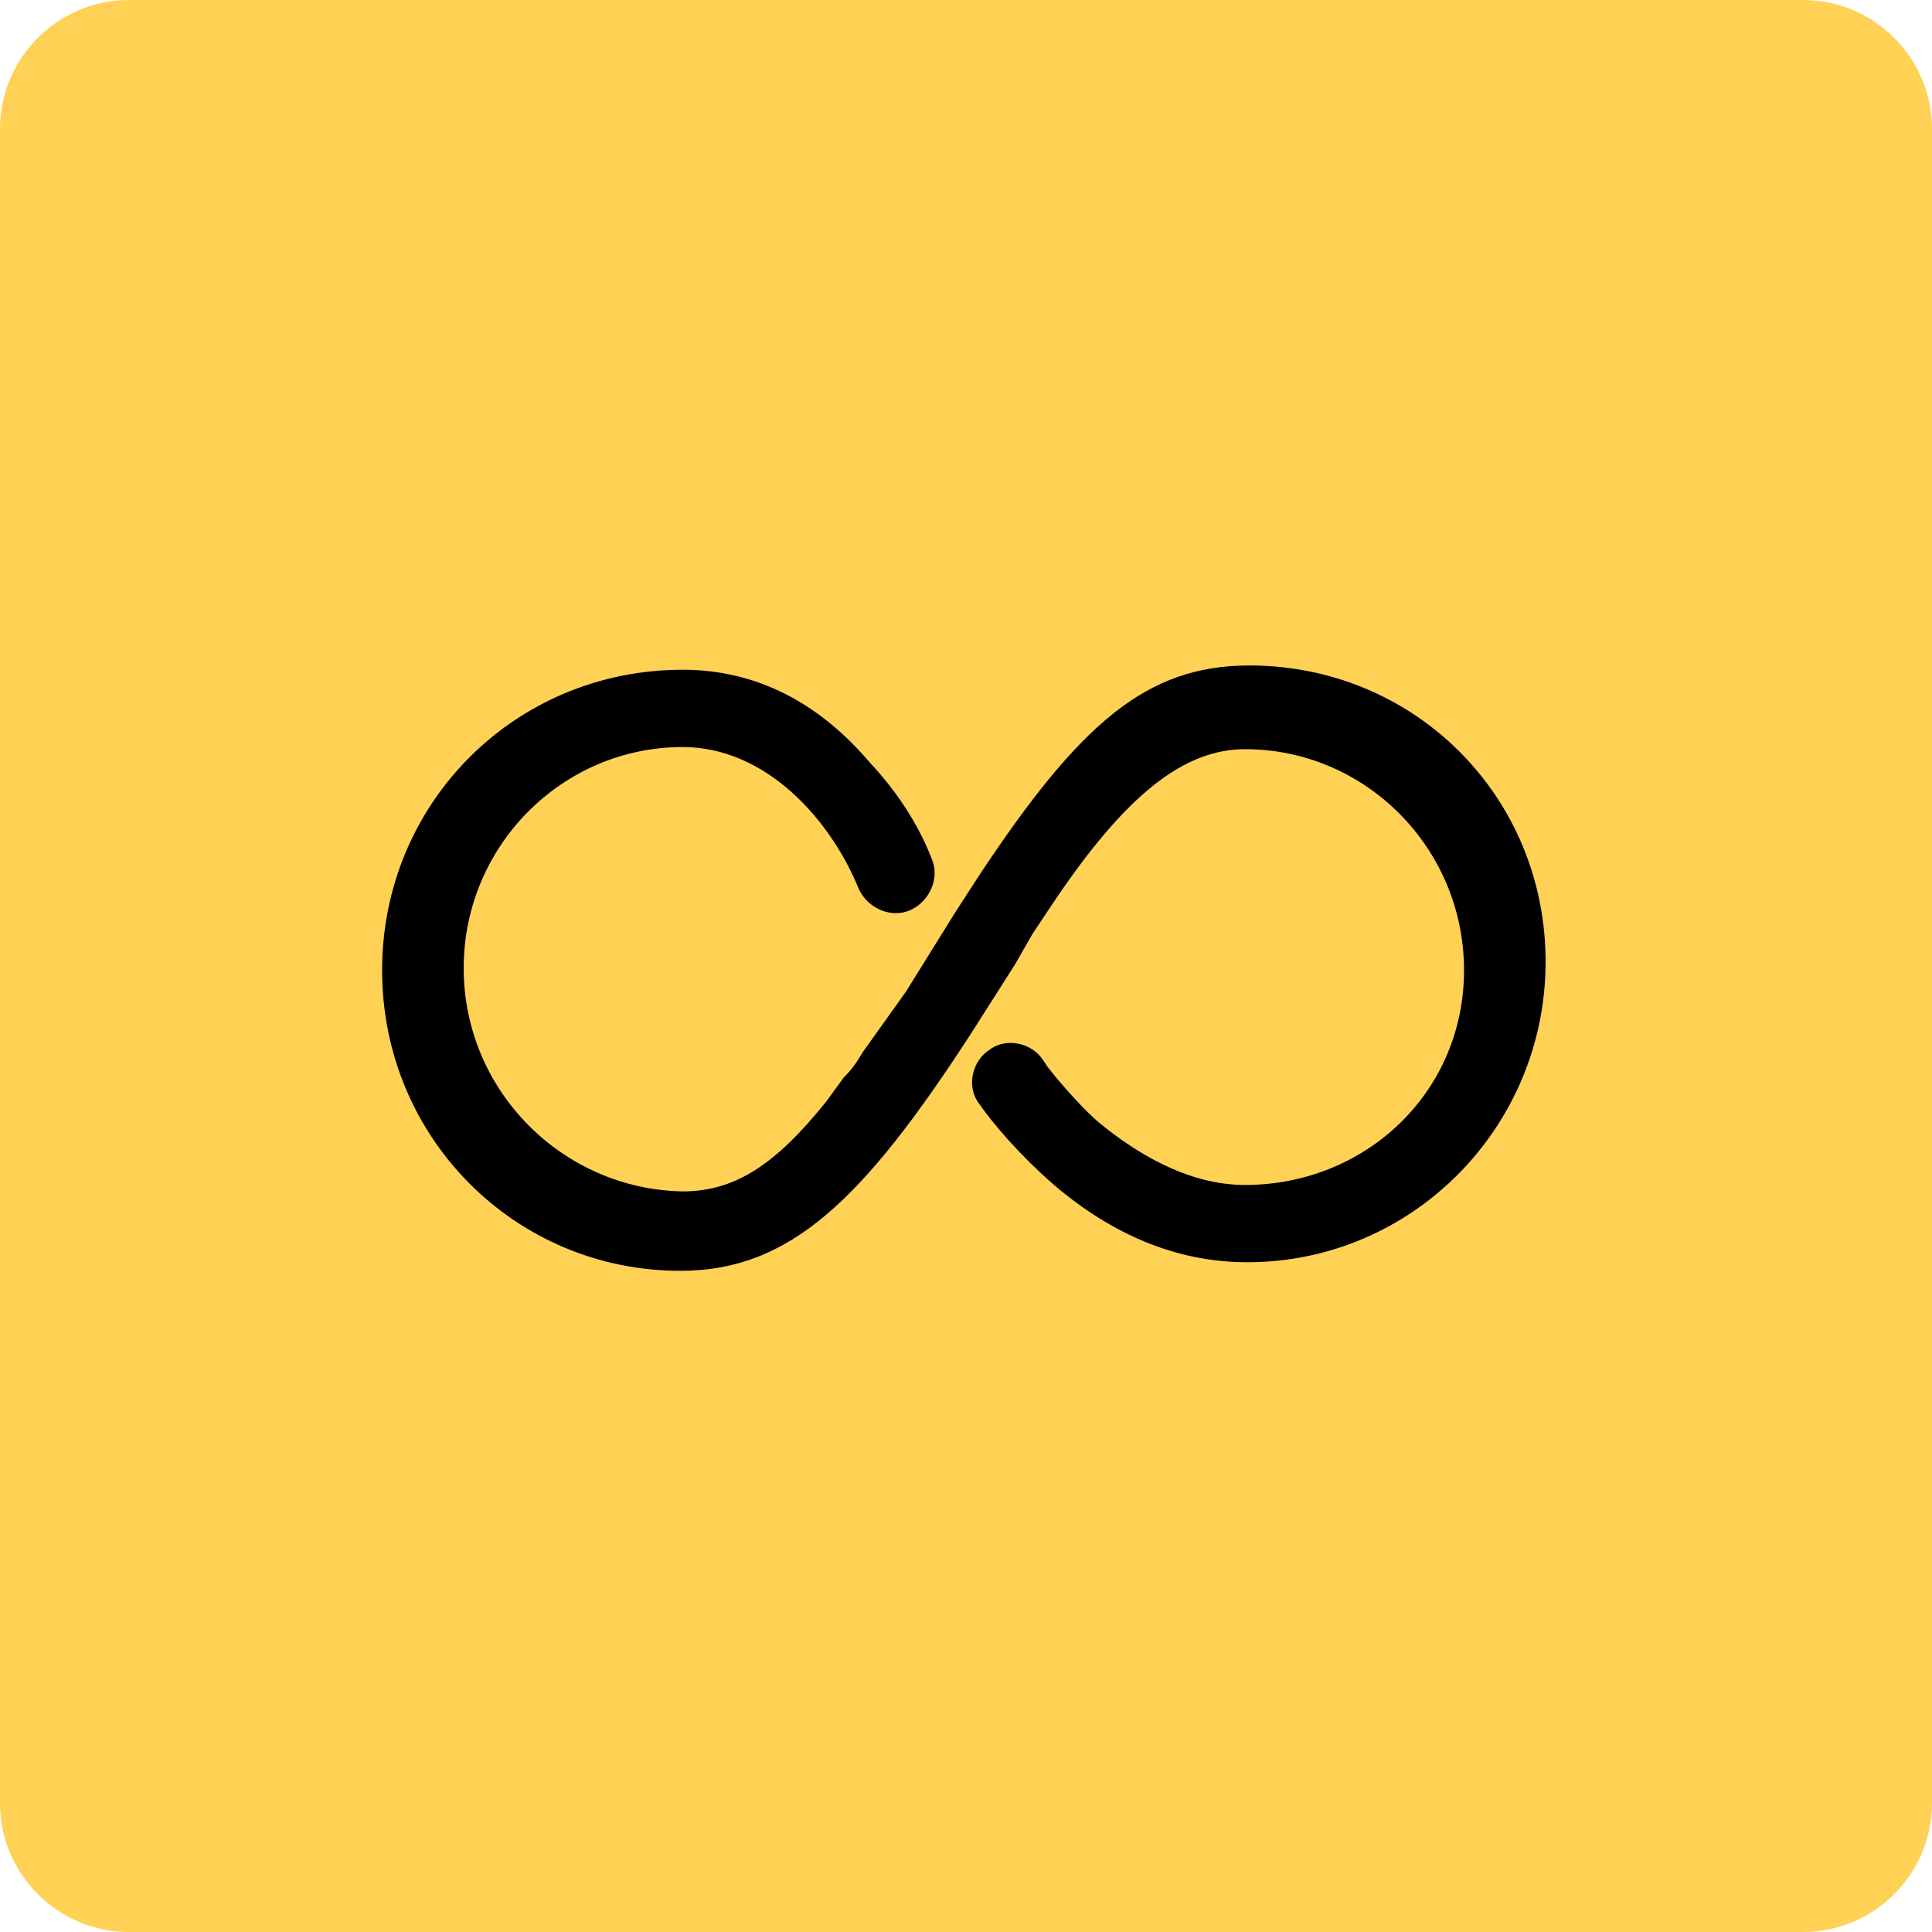
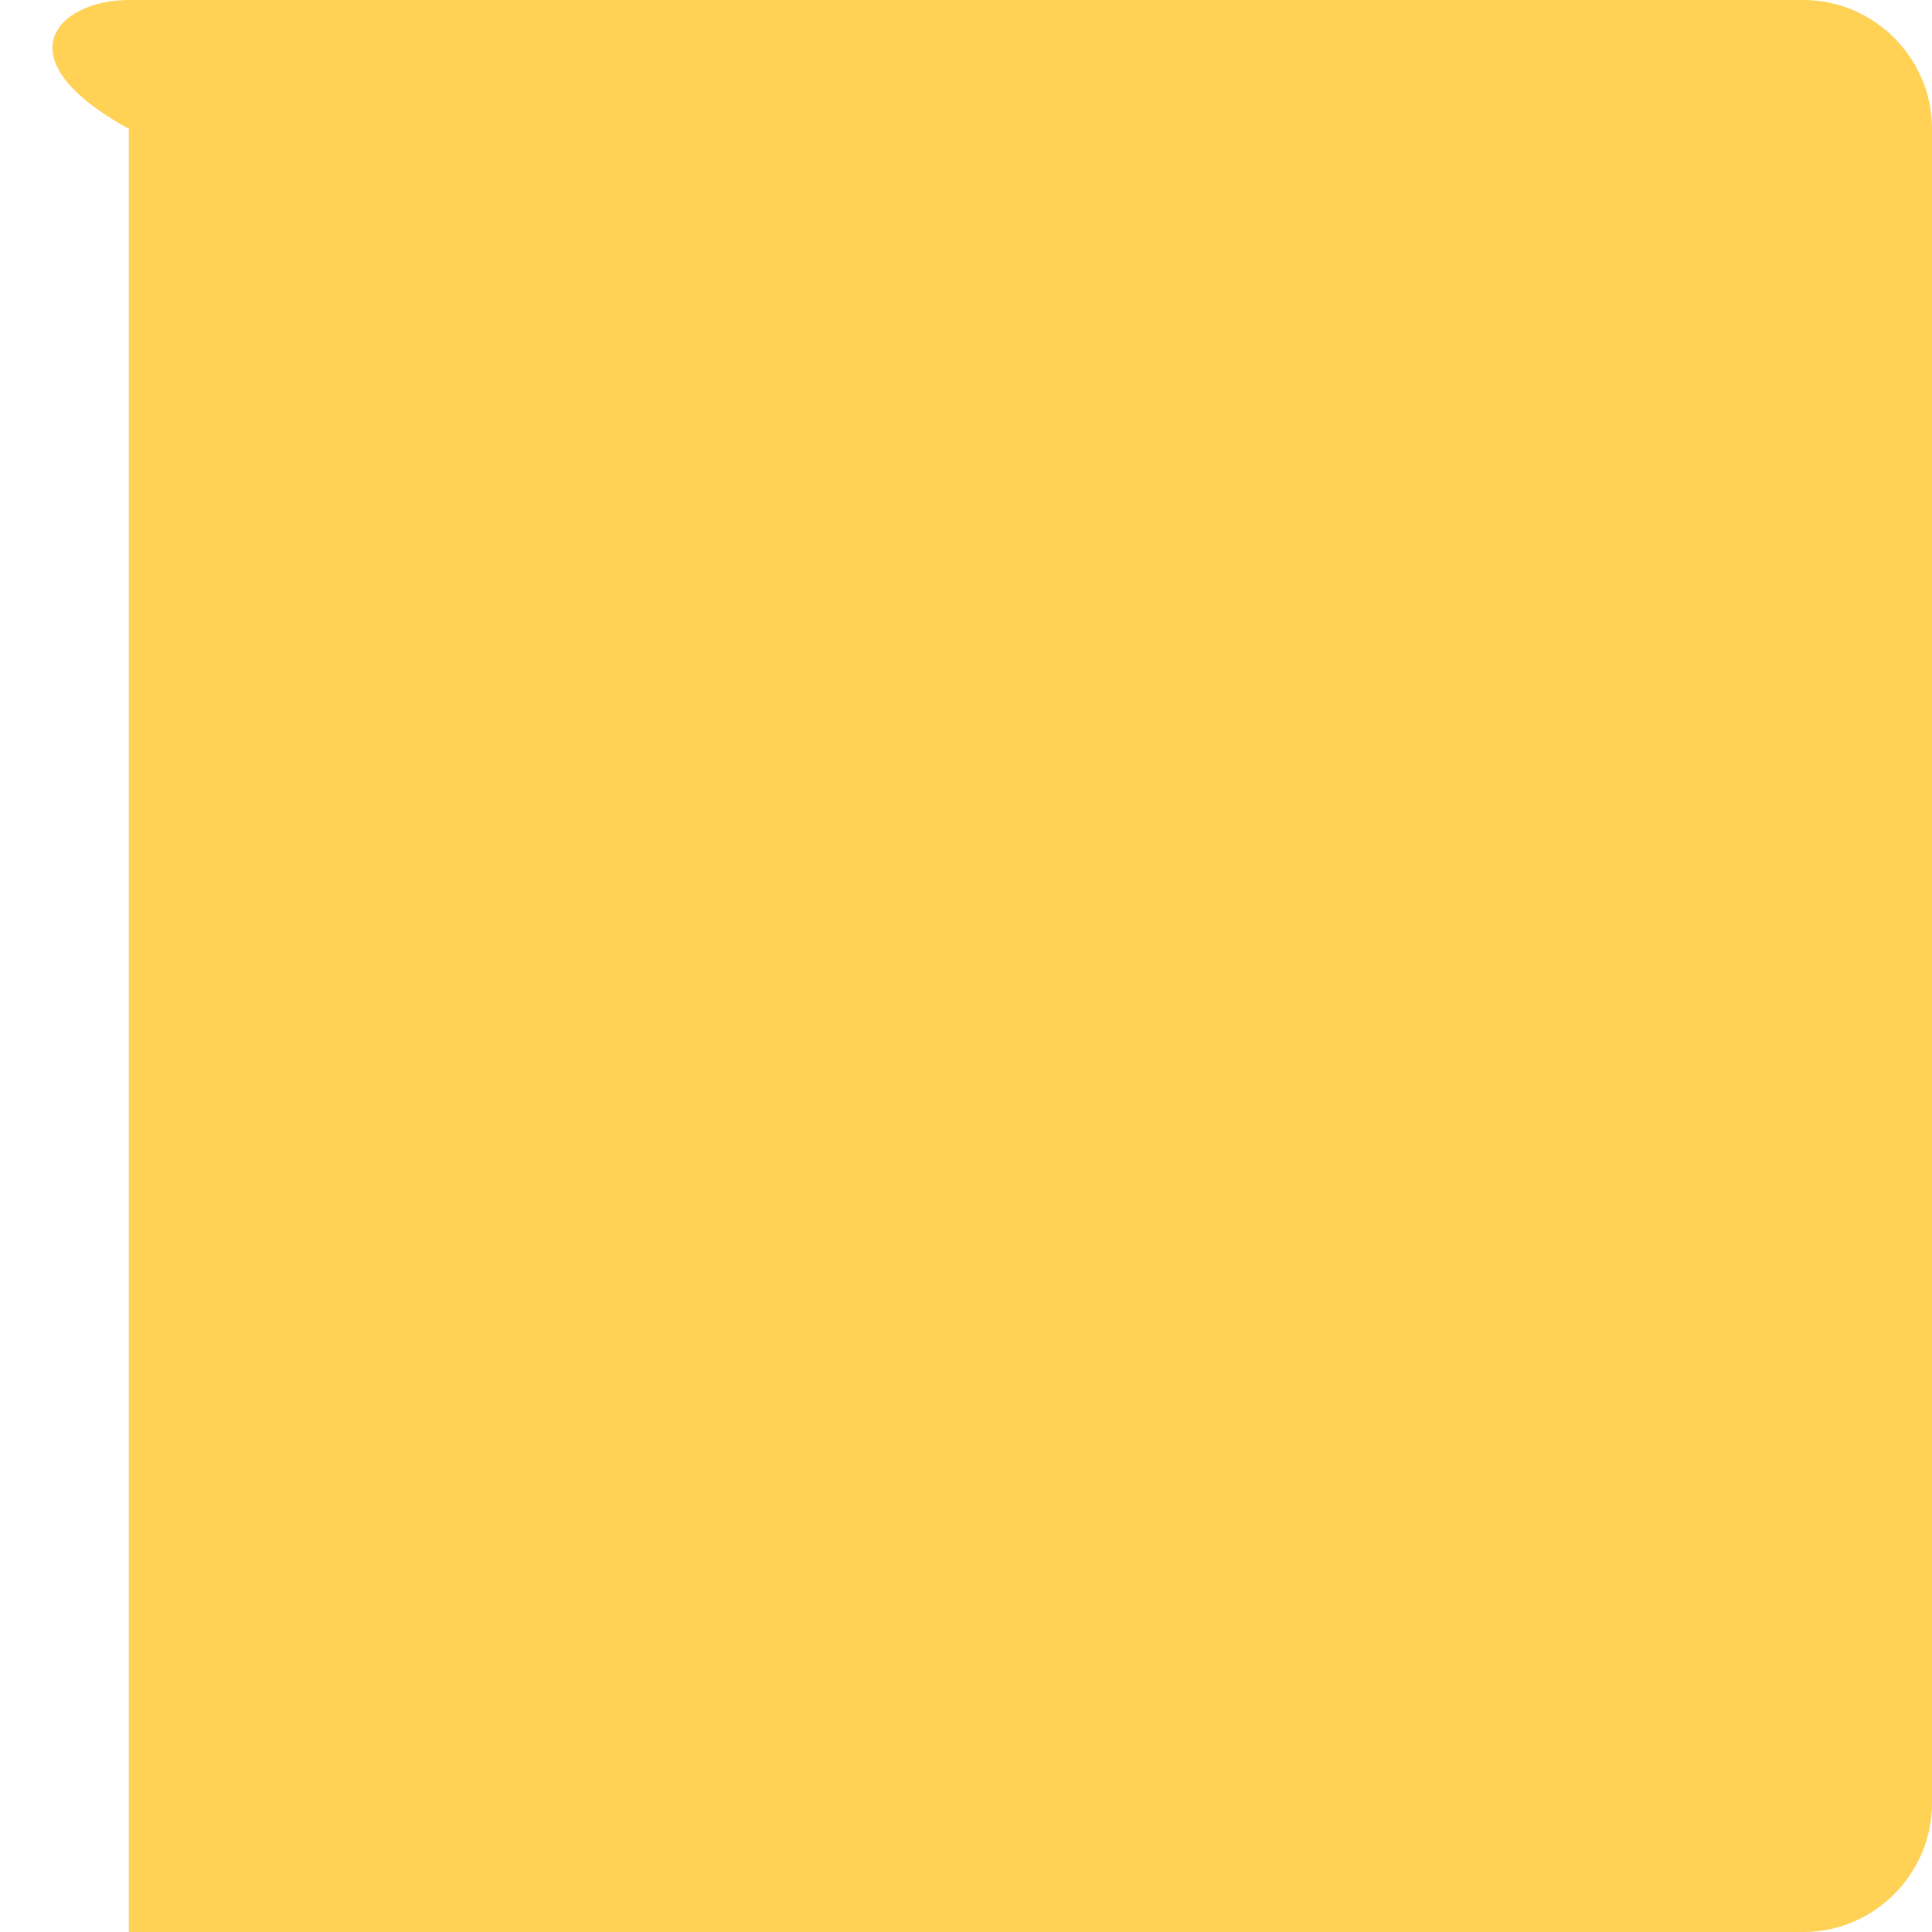
<svg xmlns="http://www.w3.org/2000/svg" version="1.1" id="Layer_1" x="0px" y="0px" viewBox="0 0 90 90" style="enable-background:new 0 0 90 90;" xml:space="preserve">
  <style type="text/css">
	.st0{fill-rule:evenodd;clip-rule:evenodd;fill:#FFD155;}
</style>
  <g id="Landing-Pages">
    <g id="enterprise-pricing" transform="translate(-942, -2292)">
      <g id="Group-7" transform="translate(942, 2292)">
-         <path id="Rectangle-Copy-7" class="st0" d="M6,0h78c3.3,0,6,2.7,6,6v78c0,3.3-2.7,6-6,6H6c-3.3,0-6-2.7-6-6V6C0,2.7,2.7,0,6,0z" />
+         <path id="Rectangle-Copy-7" class="st0" d="M6,0h78c3.3,0,6,2.7,6,6v78c0,3.3-2.7,6-6,6H6V6C0,2.7,2.7,0,6,0z" />
      </g>
    </g>
  </g>
-   <path d="M58.2,31c-4.8,0-7.9,2.7-12.6,9.8l-1.1,1.7l-2.3,3.7l-1,1.4L40.2,49c-0.3,0.5-0.5,0.8-0.9,1.2l-0.8,1.1  c-2.4,3-4.3,4.2-6.7,4.2c-5.6-0.1-10.2-4.7-10.2-10.4s4.6-10.3,10.2-10.3c3.9,0,6.9,3.4,8.2,6.6c0.4,0.9,1.5,1.4,2.4,1  c0.9-0.4,1.4-1.5,1-2.4c-0.5-1.3-1.4-2.9-2.9-4.5c-2.3-2.7-5.2-4.3-8.7-4.3c-7.8,0-14,6.2-14,14s6.2,14,13.9,14  c5.1,0,8.5-3.3,13.5-11l2.1-3.3l0.8-1.4l1-1.5c3.3-4.9,6-7.1,8.9-7.1c5.6,0,10.2,4.6,10.2,10.3S63.6,55.2,58,55.2  c-2.3,0-4.6-1.1-6.8-2.9c-0.7-0.6-1.4-1.4-2-2.1l-0.4-0.5l-0.2-0.3c-0.5-0.8-1.7-1.1-2.5-0.5c-0.8,0.5-1.1,1.7-0.5,2.5  c0.7,1,1.9,2.4,3.5,3.8c2.7,2.3,5.7,3.6,9,3.6c7.7,0,13.9-6.3,13.9-14S65.9,31,58.2,31z" />
</svg>